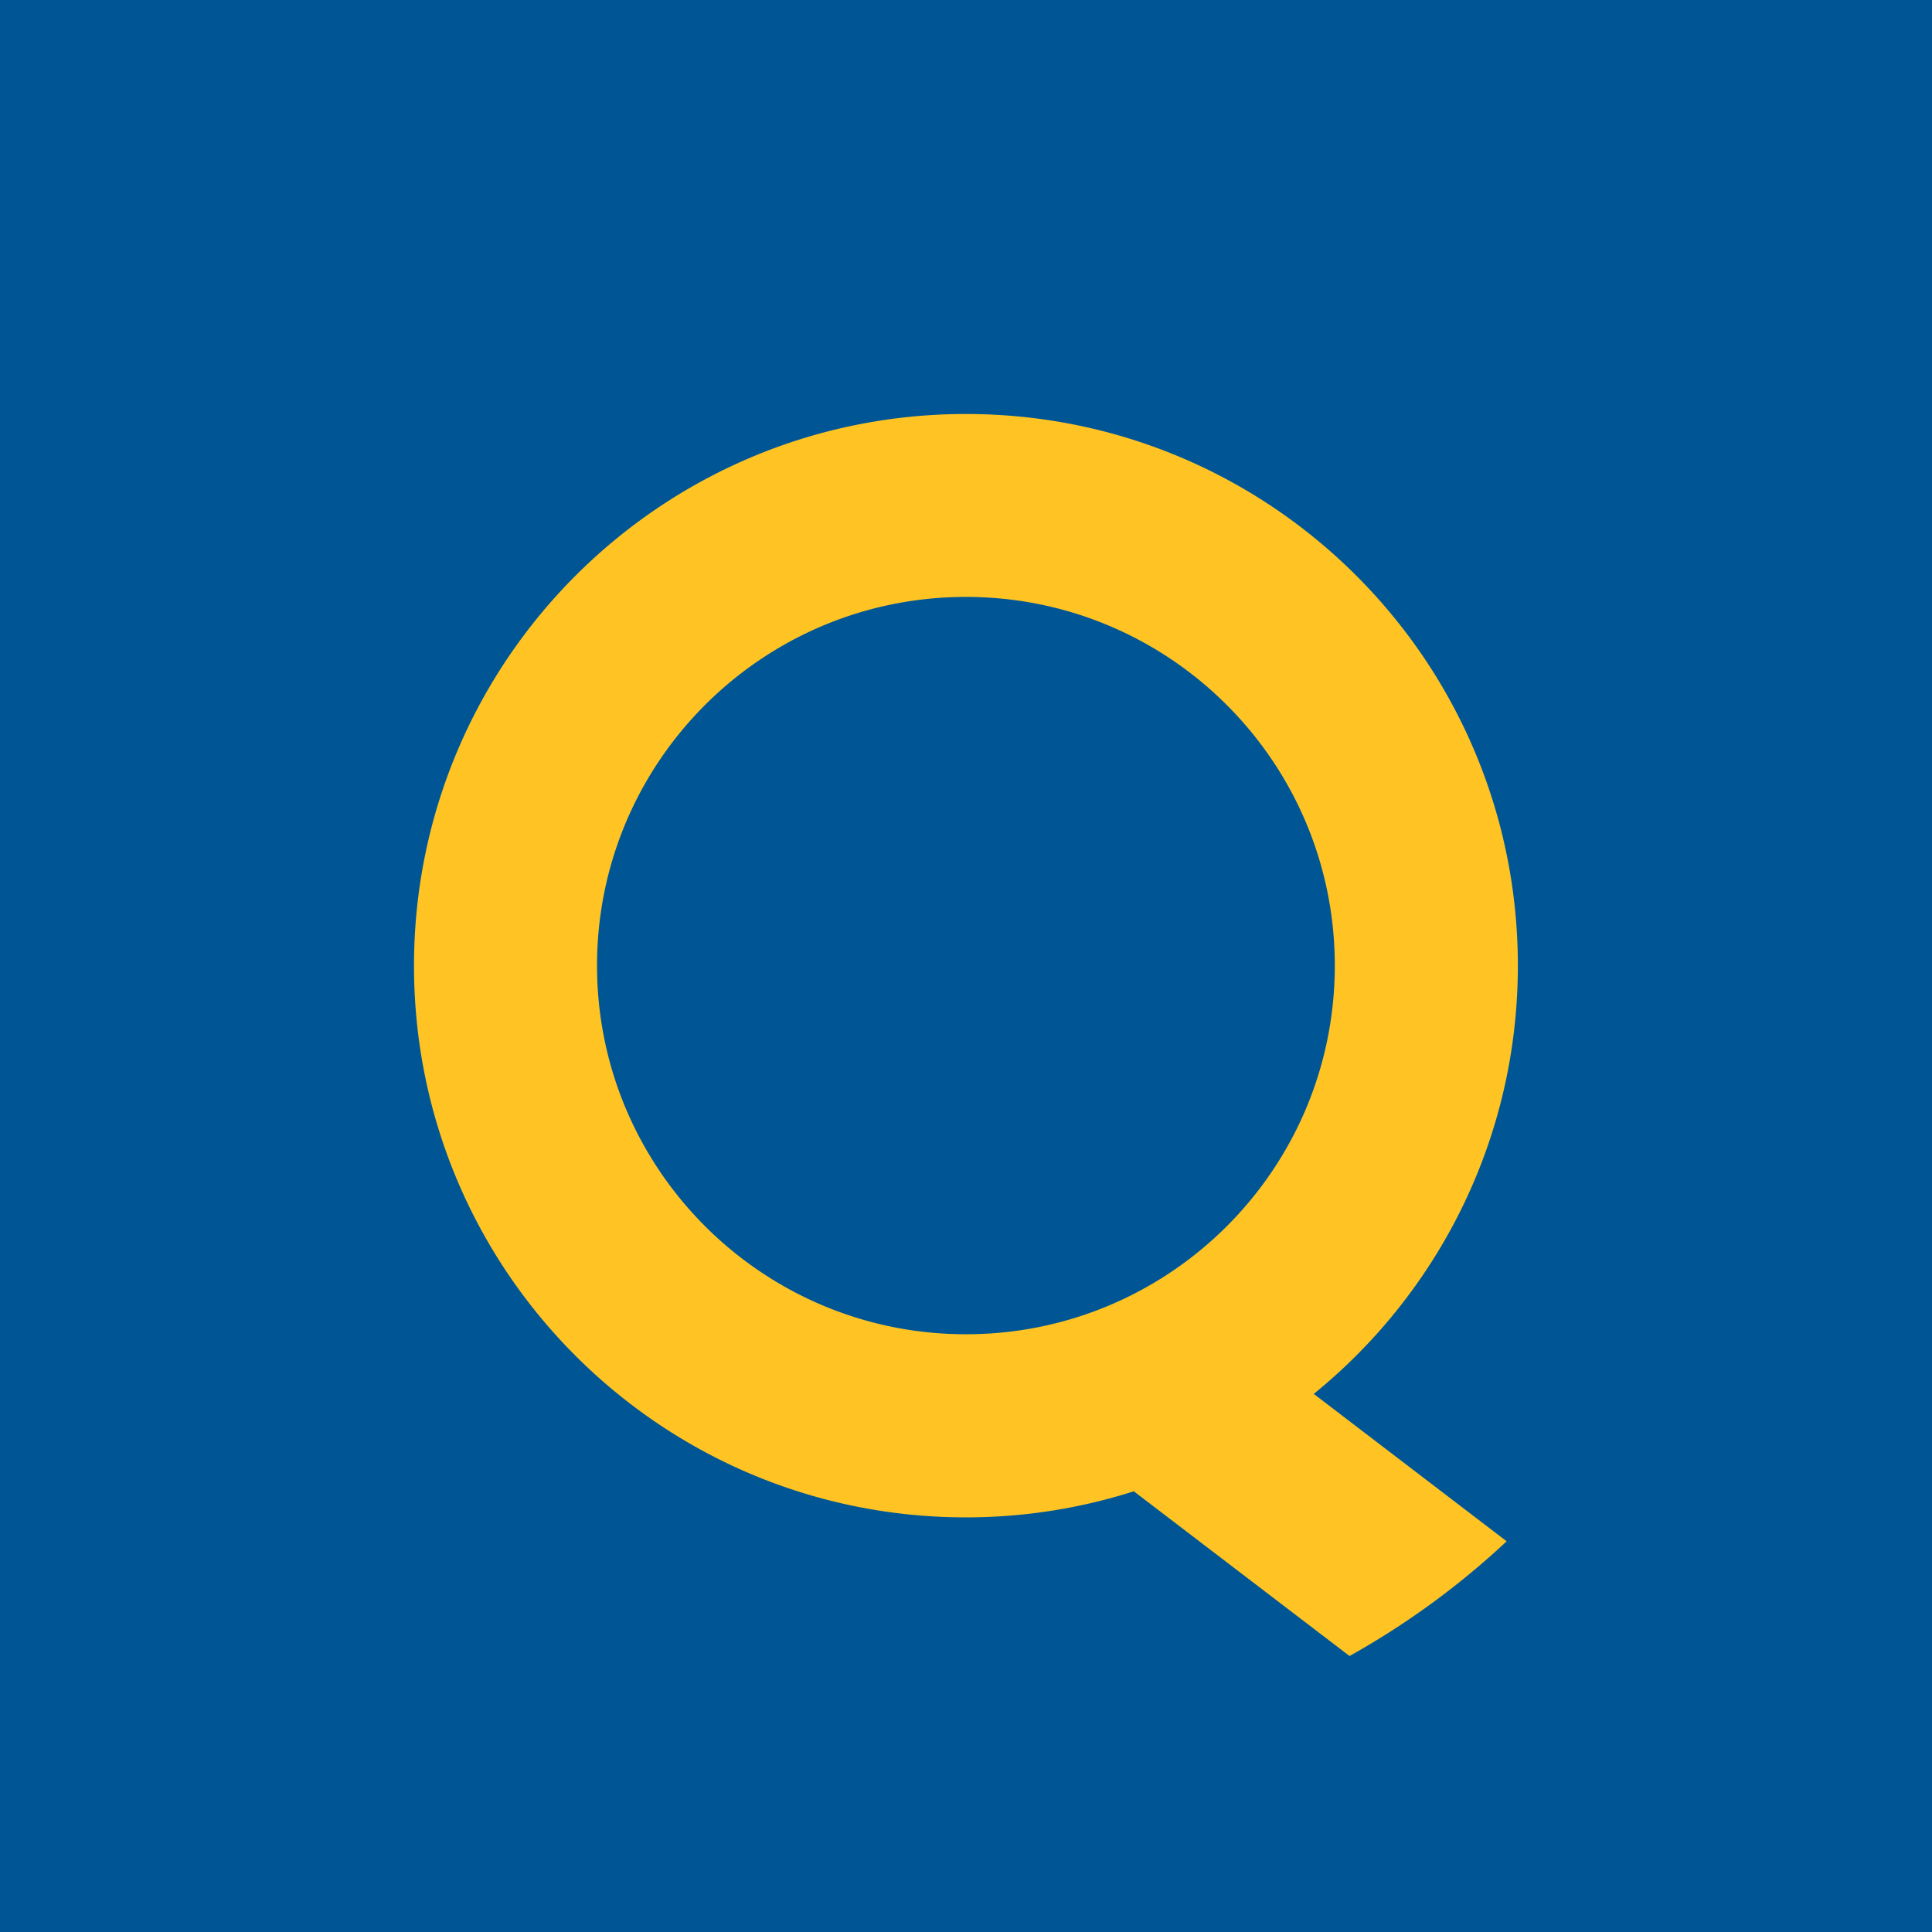
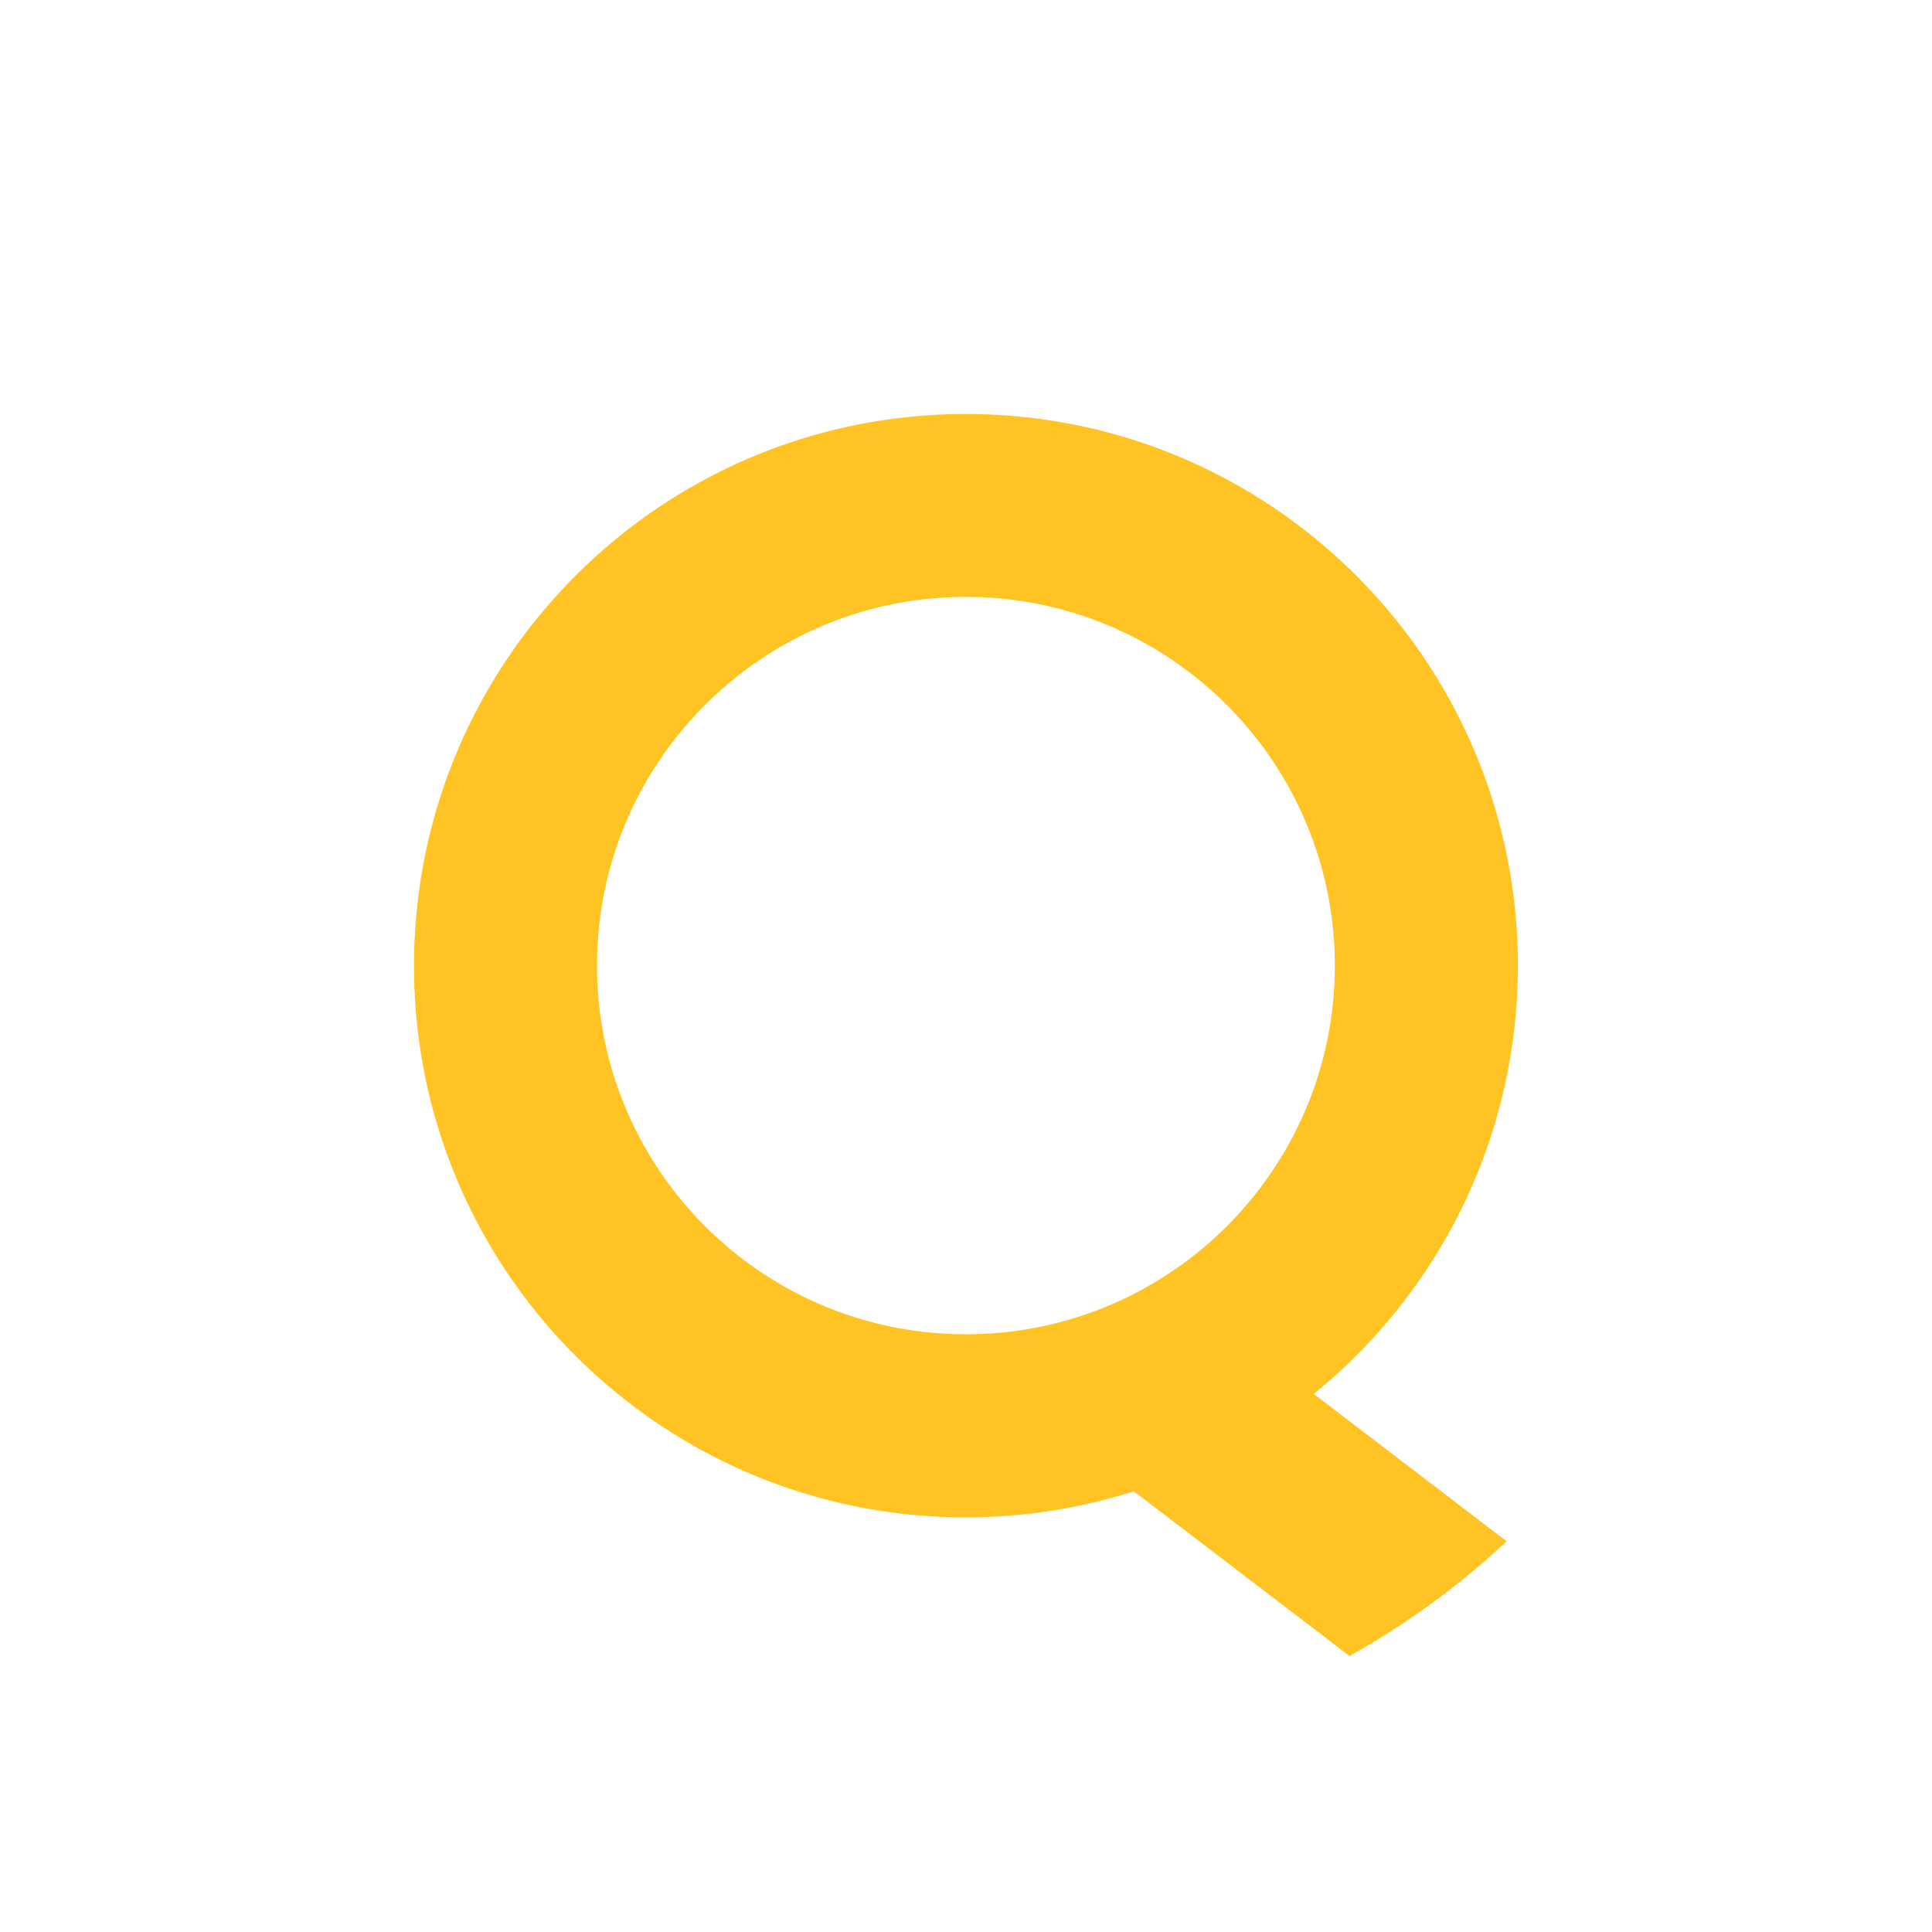
<svg xmlns="http://www.w3.org/2000/svg" width="56" height="56">
-   <path fill="#005695" d="M0 0h56v56H0z" />
  <path d="M38.08 40.403c3.607-2.93 5.916-7.4 5.916-12.415 0-8.83-7.163-15.988-15.998-15.988C19.162 12 12 19.158 12 27.994c0 8.837 7.162 15.988 15.998 15.988 1.698 0 3.333-.267 4.866-.756L39.117 48a23.245 23.245 0 004.554-3.325l-5.591-4.272zm-10.082-1.729c-5.903 0-10.693-4.787-10.693-10.686 0-5.9 4.79-10.686 10.693-10.686S38.69 22.089 38.69 27.988c0 5.906-4.79 10.686-10.693 10.686z" fill="#FFC423" />
</svg>